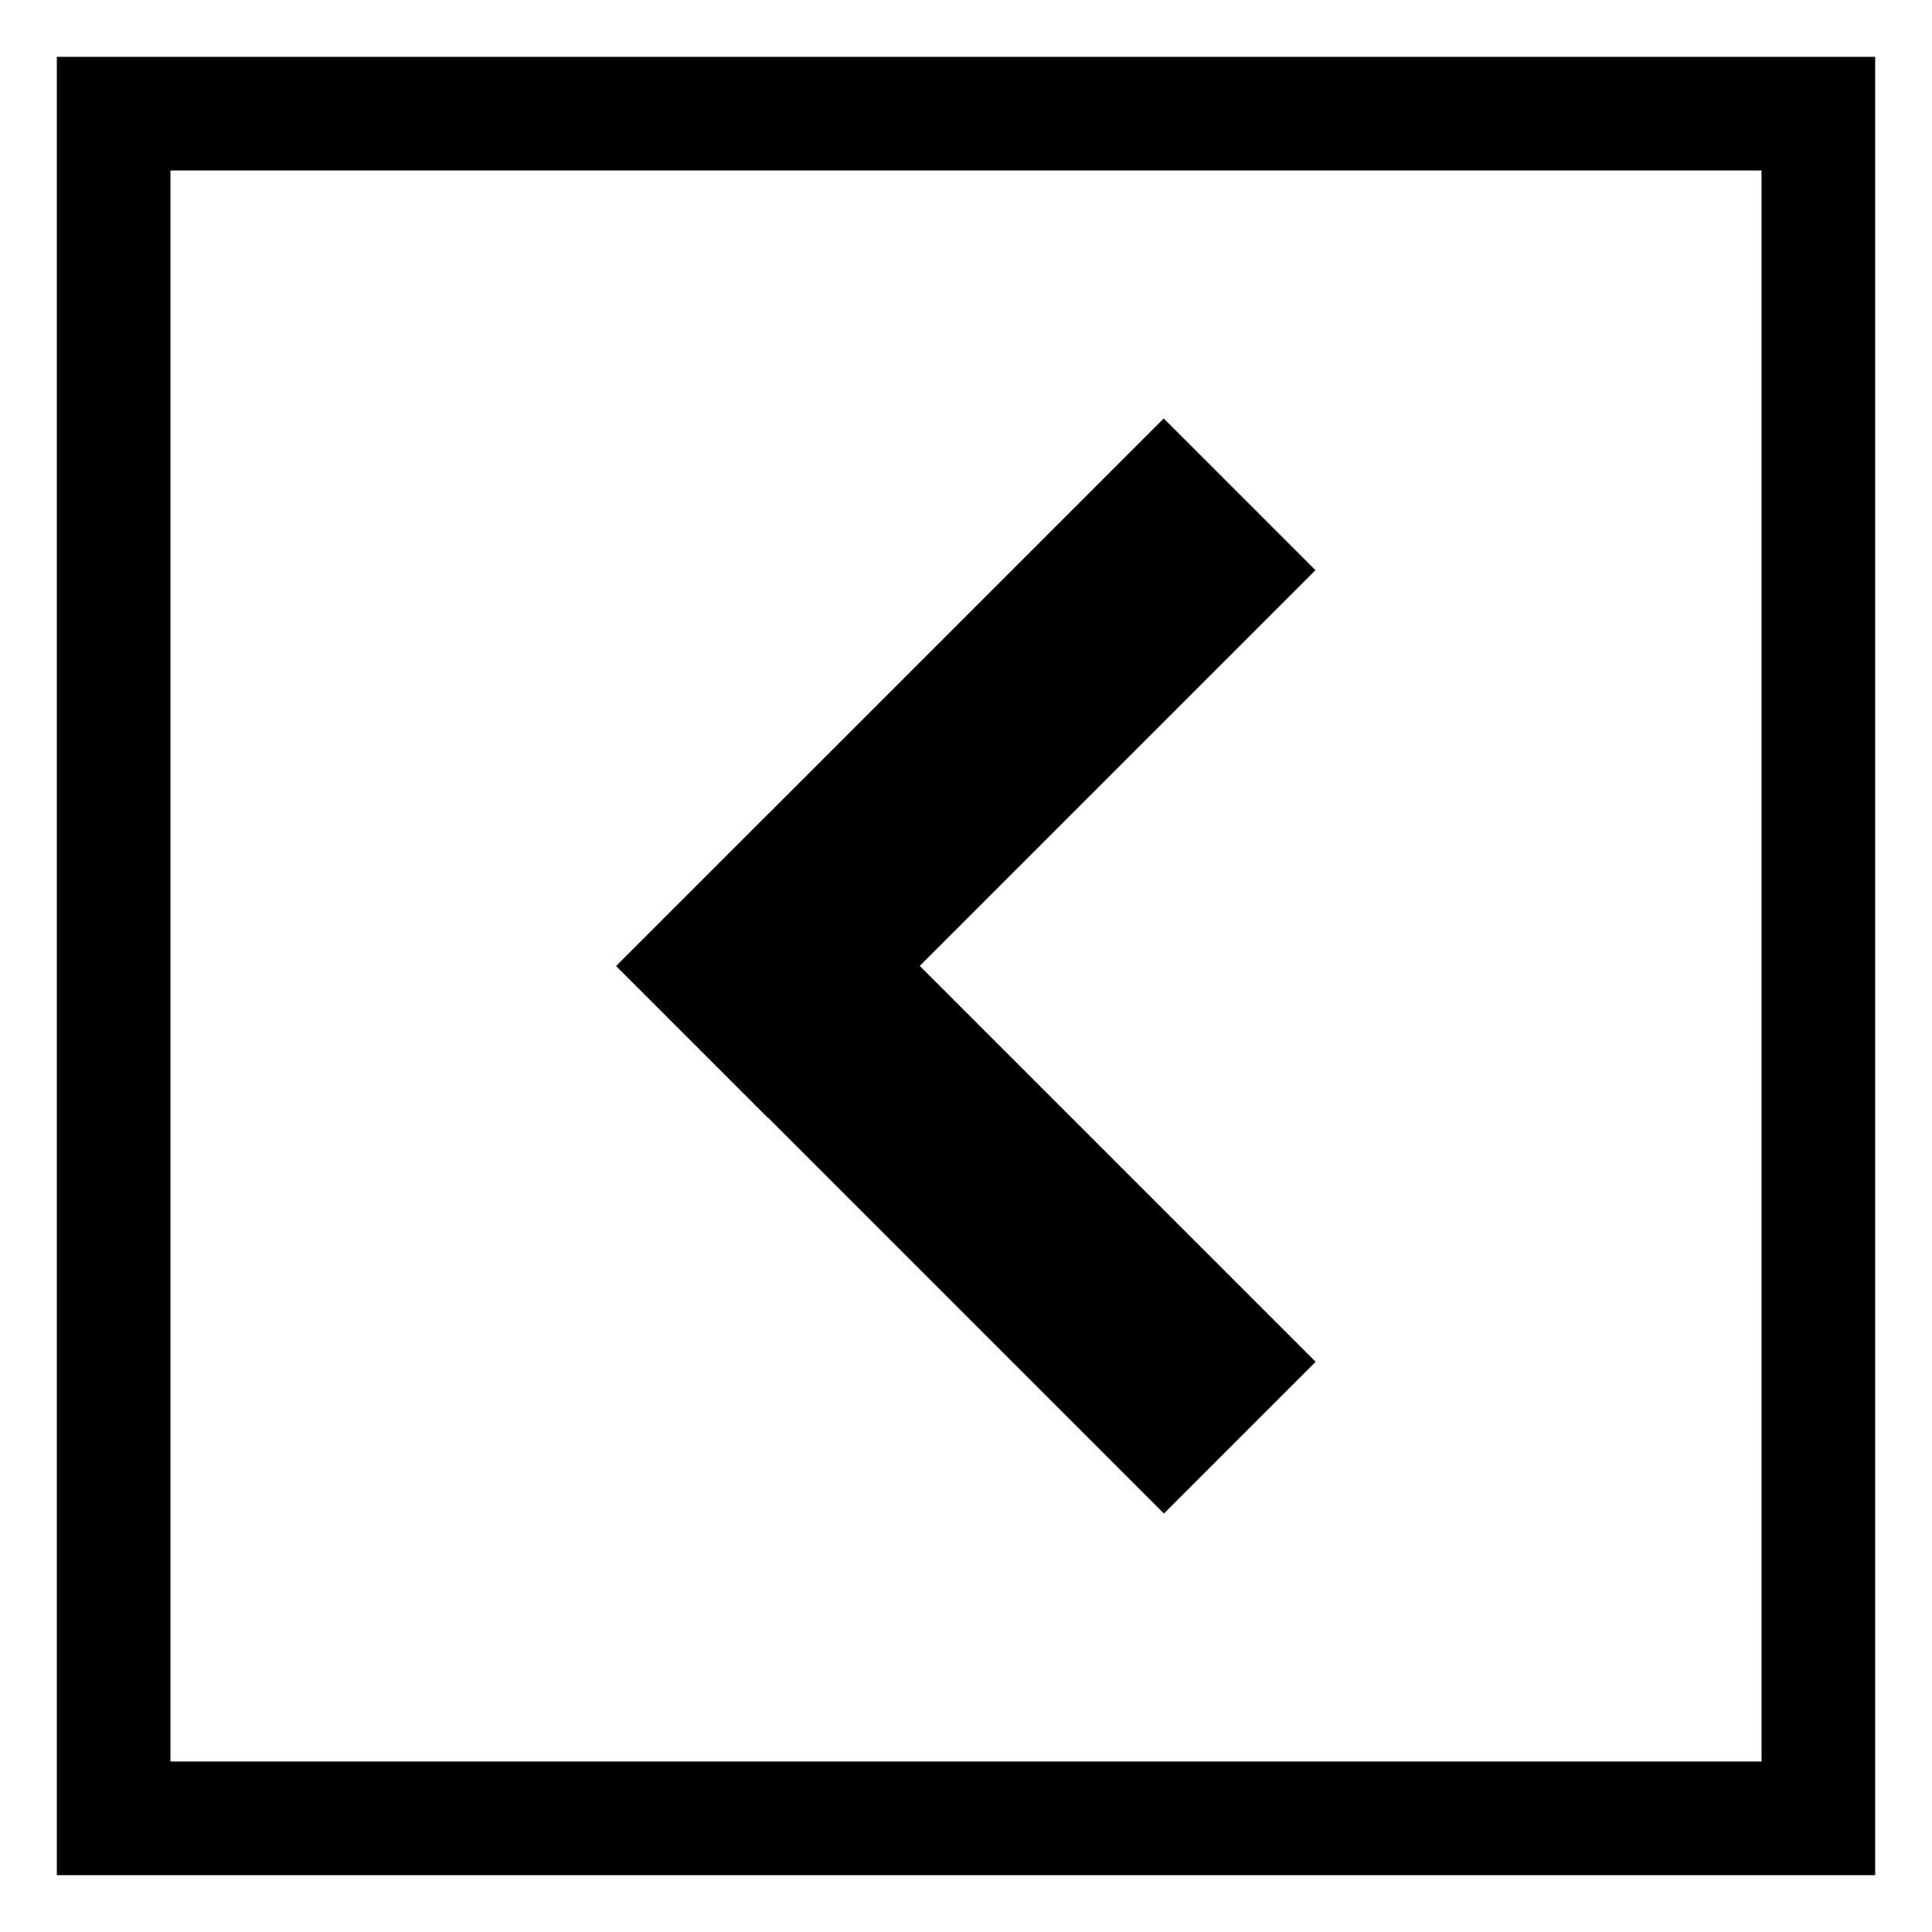
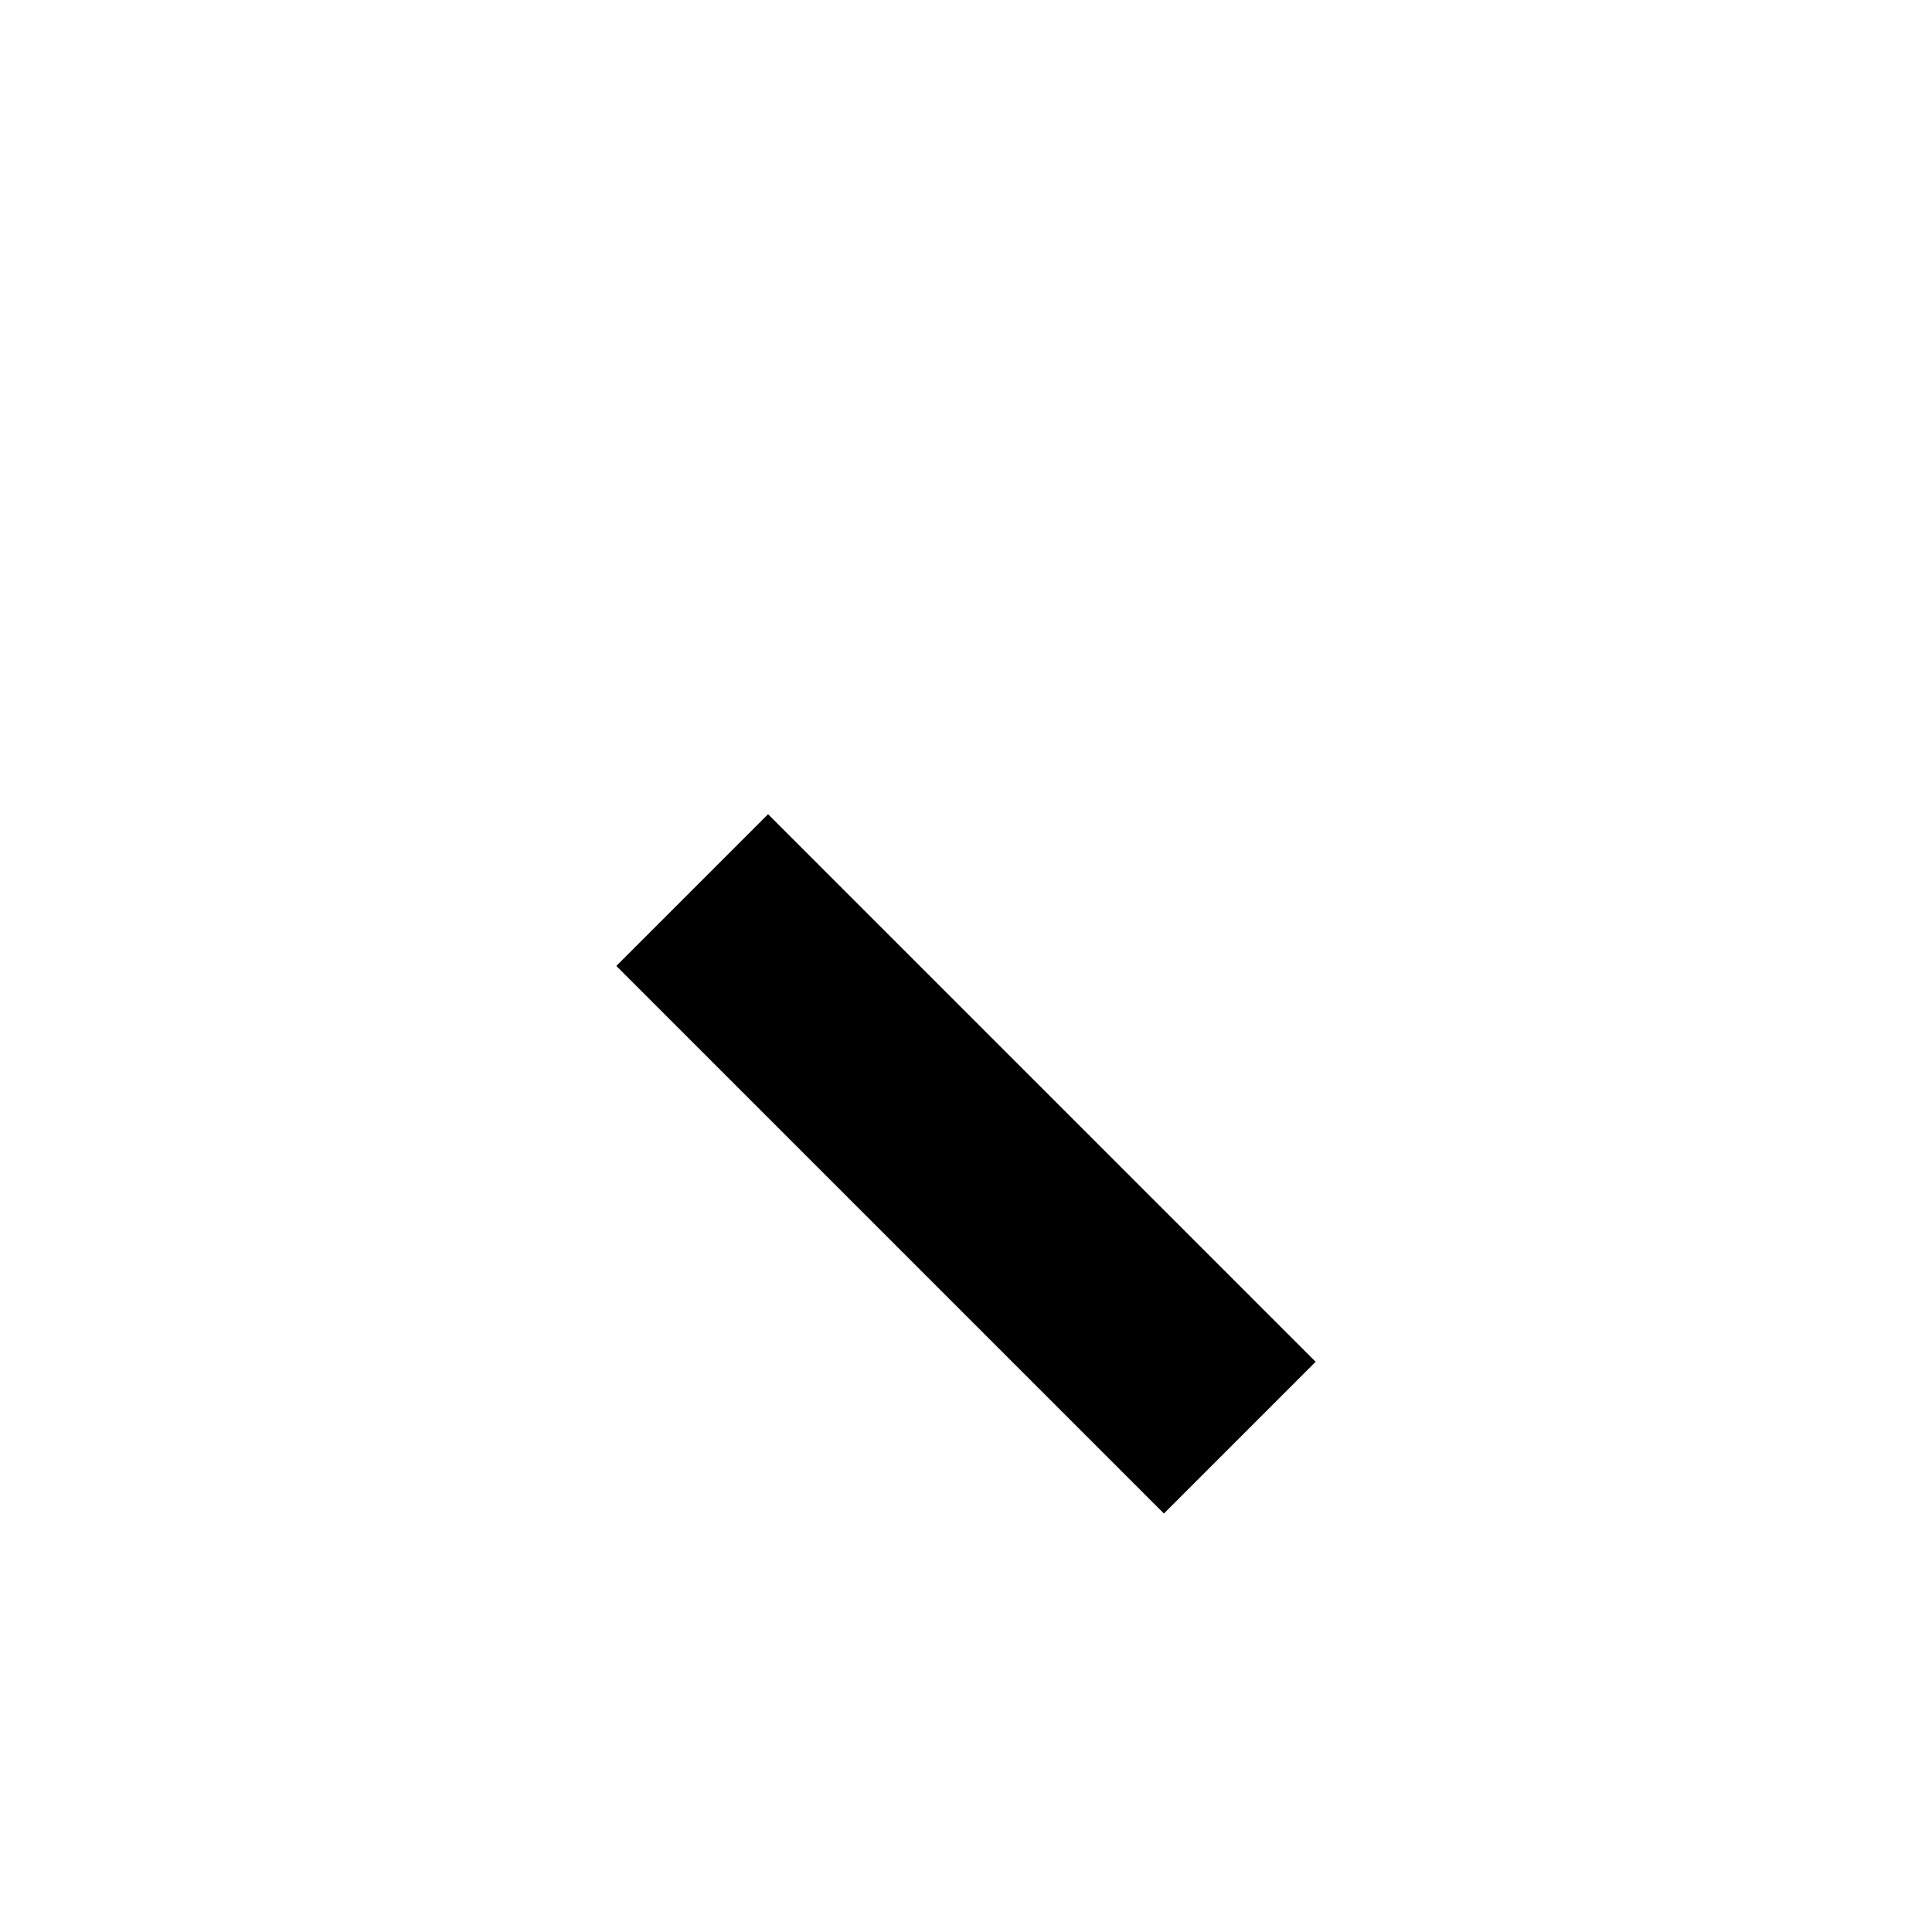
<svg xmlns="http://www.w3.org/2000/svg" id="_下滑後出現漢堡_拷貝" data-name="下滑後出現漢堡 拷貝" viewBox="0 0 85 85">
-   <path d="m77.5,7.5v70H7.5V7.5h70m5-5H2.5v80h80V2.5h0Z" />
  <g>
-     <rect x="25.46" y="29.07" width="34.07" height="9.44" transform="translate(-11.45 39.95) rotate(-45)" />
    <rect x="37.78" y="34.17" width="9.44" height="34.07" transform="translate(-23.76 45.05) rotate(-45)" />
  </g>
</svg>